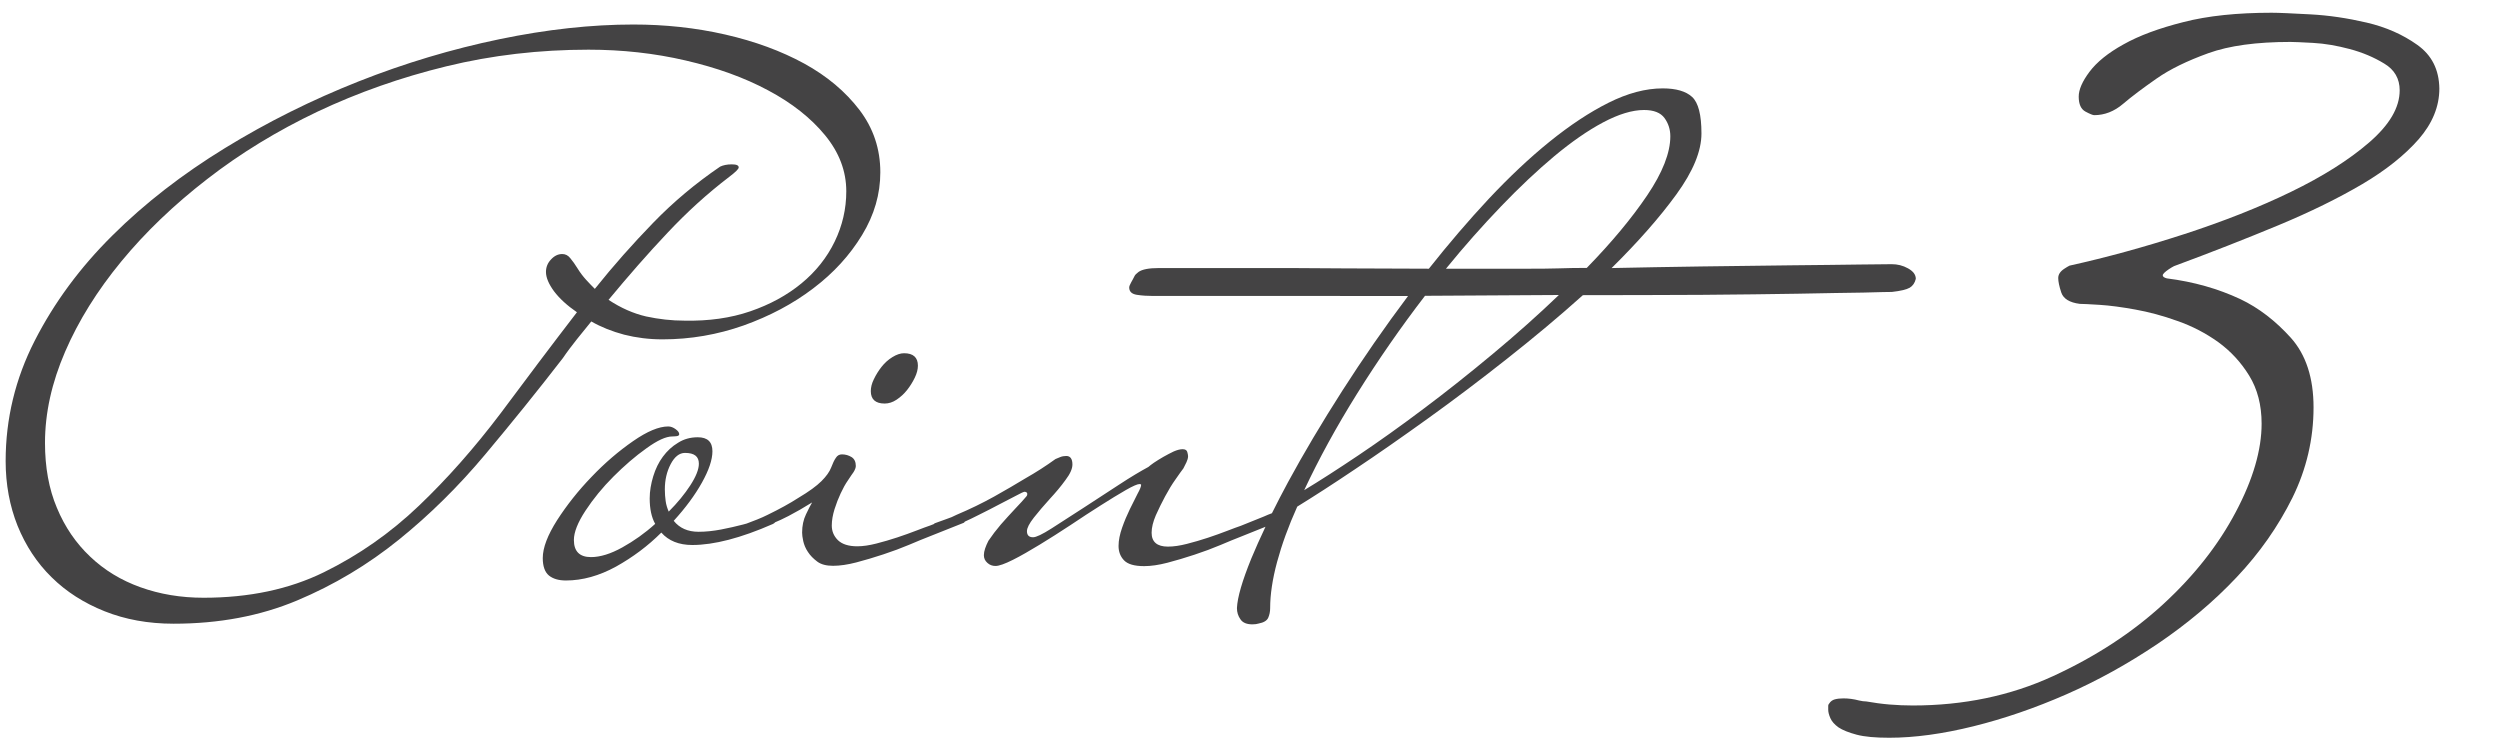
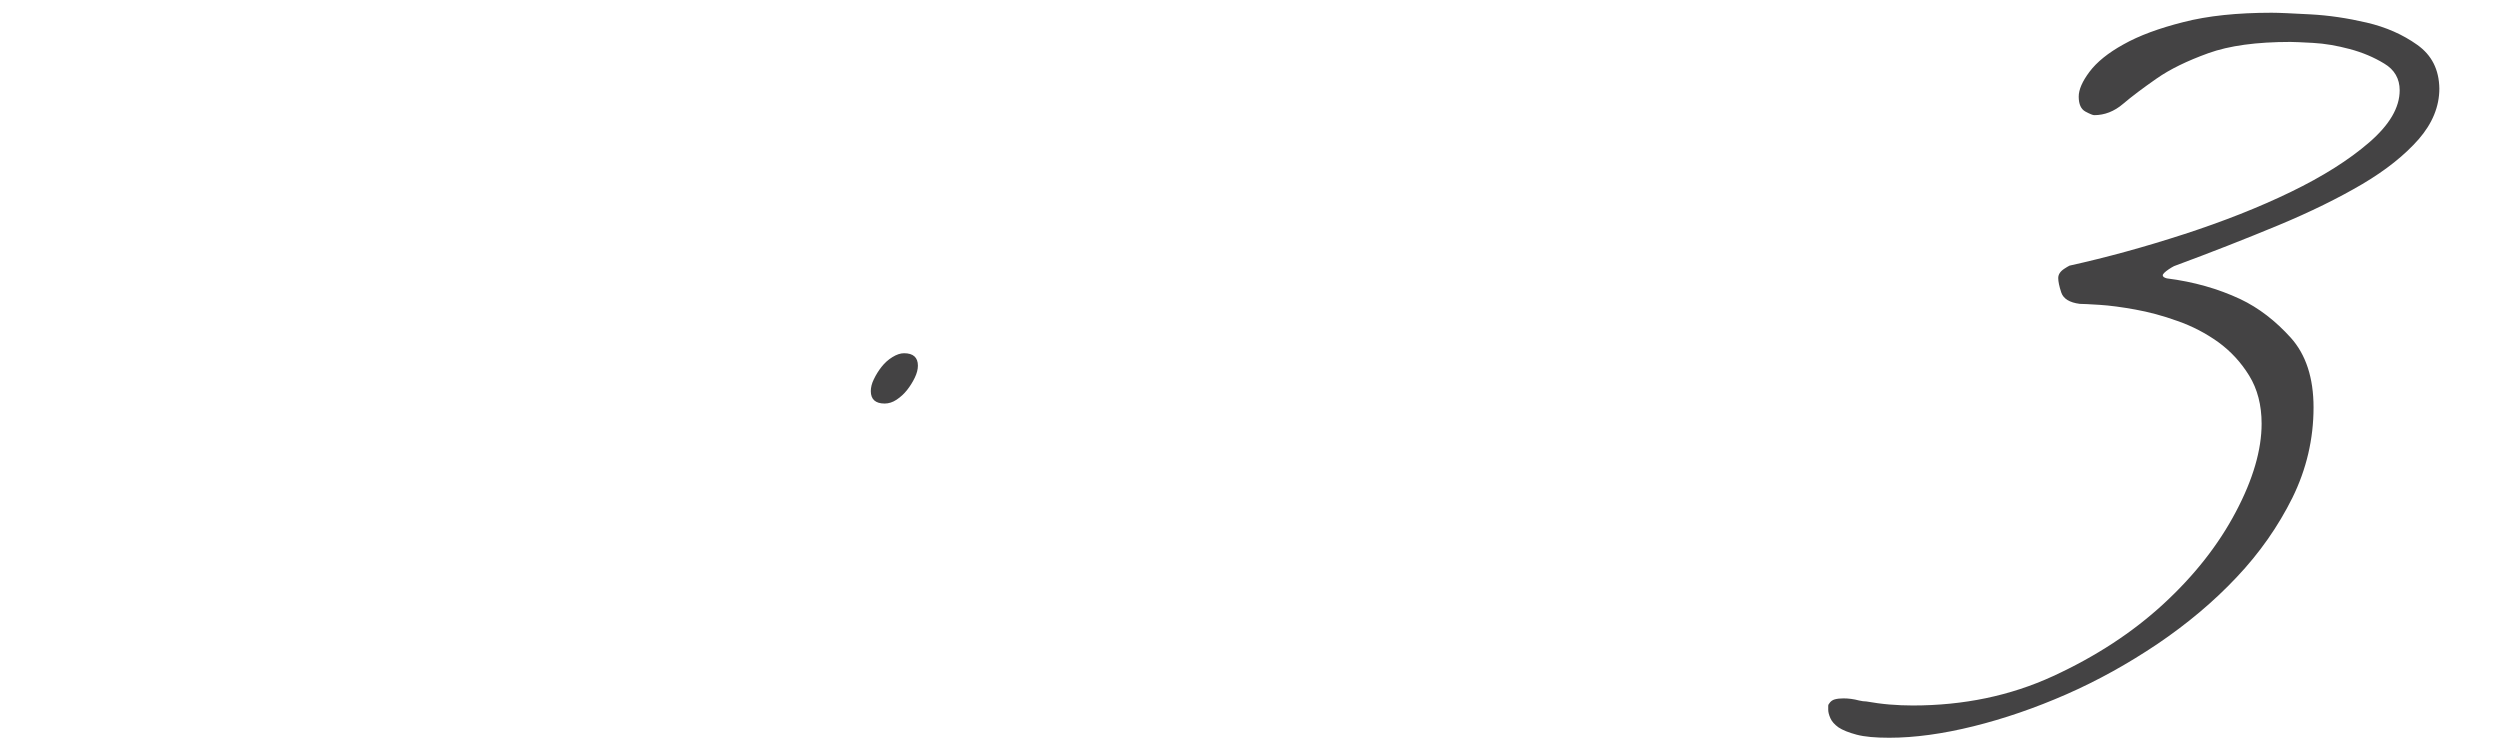
<svg xmlns="http://www.w3.org/2000/svg" version="1.1" id="レイヤー_1" x="0px" y="0px" viewBox="0 0 155 46" style="enable-background:new 0 0 155 46;" xml:space="preserve">
  <style type="text/css">
	.st0{display:none;}
	.st1{display:inline;fill:#444344;}
	.st2{fill:#444344;}
</style>
  <g id="point_1" class="st0">
    <path class="st1" d="M35.77,21.03c0.3-0.38,0.6-0.75,0.89-1.1c0.61,0.35,1.29,0.62,2.04,0.82c0.75,0.19,1.54,0.29,2.38,0.29   c1.73,0,3.4-0.29,5.02-0.86c1.62-0.58,3.06-1.34,4.32-2.3c1.27-0.96,2.27-2.06,3.03-3.31s1.13-2.54,1.13-3.89   c0-1.44-0.43-2.73-1.29-3.86c-0.87-1.14-2.01-2.1-3.43-2.88c-1.43-0.78-3.06-1.38-4.9-1.8c-1.84-0.42-3.74-0.62-5.69-0.62   c-2.59,0-5.36,0.3-8.3,0.91c-2.94,0.61-5.86,1.48-8.74,2.62c-2.88,1.14-5.64,2.51-8.28,4.13c-2.64,1.62-4.97,3.42-6.98,5.42   c-2.02,2-3.62,4.18-4.82,6.53c-1.2,2.35-1.8,4.84-1.8,7.46c0,1.44,0.25,2.78,0.74,4.01c0.5,1.23,1.2,2.3,2.11,3.19   c0.91,0.9,2.01,1.6,3.29,2.11c1.28,0.51,2.7,0.77,4.27,0.77c2.82,0,5.37-0.48,7.66-1.44c2.29-0.96,4.39-2.22,6.31-3.77   c1.92-1.55,3.7-3.31,5.35-5.28c1.65-1.97,3.26-3.96,4.82-5.98C35.17,21.8,35.47,21.41,35.77,21.03z M25.98,31.35   c-1.78,1.7-3.74,3.07-5.9,4.13c-2.16,1.06-4.65,1.58-7.46,1.58c-1.41,0-2.71-0.22-3.91-0.65c-1.2-0.43-2.24-1.06-3.12-1.9   c-0.88-0.83-1.57-1.84-2.06-3.02c-0.5-1.18-0.74-2.53-0.74-4.03c0-1.86,0.42-3.74,1.25-5.66c0.83-1.92,1.99-3.78,3.48-5.59   c1.49-1.81,3.26-3.51,5.33-5.11c2.06-1.6,4.34-2.99,6.84-4.18c2.5-1.18,5.16-2.12,7.99-2.81c2.83-0.69,5.77-1.03,8.81-1.03   c2.08,0,4.09,0.22,6.02,0.67c1.94,0.45,3.64,1.06,5.11,1.85c1.47,0.78,2.65,1.71,3.53,2.78c0.88,1.07,1.32,2.23,1.32,3.48   c0,1.09-0.24,2.13-0.72,3.12c-0.48,0.99-1.17,1.86-2.06,2.59c-0.9,0.74-1.95,1.31-3.17,1.73c-1.22,0.42-2.58,0.61-4.08,0.58   c-0.8,0-1.59-0.09-2.38-0.26c-0.78-0.18-1.56-0.52-2.33-1.03c1.22-1.47,2.43-2.86,3.65-4.15c1.22-1.3,2.5-2.46,3.84-3.48   c0.38-0.29,0.58-0.48,0.58-0.58c0-0.13-0.14-0.19-0.43-0.19s-0.53,0.05-0.72,0.14c-1.5,1.02-2.89,2.18-4.15,3.48   c-1.26,1.3-2.47,2.66-3.62,4.1c-0.16-0.16-0.34-0.34-0.53-0.55c-0.19-0.21-0.37-0.44-0.53-0.7c-0.16-0.26-0.31-0.47-0.46-0.65   c-0.14-0.18-0.31-0.26-0.5-0.26c-0.26,0-0.49,0.11-0.7,0.34c-0.21,0.22-0.31,0.48-0.31,0.77c0,0.35,0.17,0.75,0.5,1.2   c0.34,0.45,0.81,0.88,1.42,1.3c-1.6,2.08-3.18,4.18-4.75,6.29C29.43,27.75,27.76,29.65,25.98,31.35z" />
    <path class="st1" d="M53.99,24.25c0,0.51,0.29,0.77,0.86,0.77c0.25,0,0.5-0.08,0.74-0.24c0.24-0.16,0.46-0.36,0.65-0.6   s0.35-0.5,0.48-0.77c0.13-0.27,0.19-0.52,0.19-0.74c0-0.51-0.29-0.77-0.86-0.77c-0.22,0-0.46,0.08-0.72,0.24   c-0.26,0.16-0.48,0.36-0.67,0.6s-0.35,0.5-0.48,0.77C54.05,23.77,53.99,24.02,53.99,24.25z" />
    <path class="st1" d="M118.41,17.84c0.19-0.11,0.32-0.3,0.38-0.55c0-0.26-0.16-0.47-0.48-0.65c-0.32-0.18-0.66-0.26-1.01-0.26   c-0.13,0-0.78,0.01-1.94,0.02c-1.17,0.02-2.61,0.03-4.32,0.05c-1.71,0.02-3.55,0.04-5.52,0.07c-1.97,0.03-3.83,0.06-5.59,0.1   c1.63-1.61,2.97-3.13,4.01-4.56s1.56-2.69,1.56-3.78c0-1.16-0.19-1.91-0.58-2.27c-0.38-0.35-0.99-0.53-1.82-0.53   c-1.06,0-2.18,0.3-3.36,0.89c-1.18,0.59-2.4,1.4-3.65,2.41c-1.25,1.01-2.5,2.19-3.77,3.54c-1.26,1.35-2.5,2.8-3.72,4.34   c-1.6,0-3.36-0.01-5.28-0.02c-1.92-0.02-3.74-0.02-5.47-0.02h-6c-0.61,0-1.02,0.08-1.25,0.24c-0.13,0.1-0.21,0.18-0.24,0.24   c-0.06,0.13-0.14,0.26-0.22,0.41c-0.08,0.14-0.12,0.25-0.12,0.31c0,0.26,0.16,0.41,0.48,0.46c0.32,0.05,0.66,0.07,1.01,0.07H87.3   c-1.44,1.92-2.8,3.88-4.08,5.88c-1.28,2-2.4,3.89-3.36,5.66c-0.37,0.68-0.69,1.31-1,1.93c-0.16,0.06-0.32,0.12-0.49,0.2   c-0.32,0.13-0.8,0.32-1.44,0.58c-0.19,0.06-0.47,0.17-0.84,0.31s-0.77,0.29-1.2,0.43c-0.43,0.14-0.86,0.27-1.3,0.38   c-0.43,0.11-0.82,0.17-1.18,0.17c-0.67,0-1.01-0.29-1.01-0.86c0-0.32,0.09-0.68,0.26-1.08c0.18-0.4,0.37-0.79,0.58-1.18   s0.42-0.74,0.65-1.06c0.22-0.32,0.38-0.54,0.48-0.67c0.06-0.13,0.13-0.26,0.19-0.38c0.06-0.13,0.1-0.26,0.1-0.38   c0-0.06-0.02-0.15-0.05-0.26c-0.03-0.11-0.13-0.17-0.29-0.17s-0.34,0.05-0.55,0.14c-0.21,0.1-0.42,0.21-0.65,0.34   c-0.22,0.13-0.42,0.25-0.58,0.36c-0.16,0.11-0.27,0.2-0.34,0.26c-0.48,0.26-1.09,0.62-1.82,1.1c-0.74,0.48-1.47,0.96-2.21,1.44   c-0.74,0.48-1.39,0.9-1.97,1.27c-0.58,0.37-0.96,0.55-1.15,0.55c-0.26,0-0.38-0.13-0.38-0.38c0-0.19,0.14-0.47,0.43-0.84   c0.29-0.37,0.62-0.75,0.98-1.15c0.37-0.4,0.7-0.79,0.98-1.18c0.29-0.38,0.43-0.7,0.43-0.96c0-0.35-0.13-0.53-0.38-0.53   c-0.13,0-0.26,0.02-0.38,0.07c-0.13,0.05-0.22,0.09-0.29,0.12c-0.58,0.42-1.2,0.82-1.87,1.2c-0.58,0.35-1.22,0.73-1.94,1.13   c-0.72,0.4-1.5,0.78-2.33,1.13c-0.19,0.1-0.4,0.19-0.62,0.26c-0.22,0.08-0.46,0.17-0.72,0.26c-0.03,0.01-0.04,0.03-0.06,0.05   c-0.08,0.03-0.15,0.06-0.23,0.09c-0.19,0.06-0.47,0.17-0.84,0.31s-0.77,0.29-1.2,0.43c-0.43,0.14-0.86,0.27-1.3,0.38   c-0.43,0.11-0.83,0.17-1.18,0.17c-0.54,0-0.94-0.13-1.2-0.38c-0.26-0.26-0.38-0.56-0.38-0.91c0-0.32,0.06-0.65,0.17-1.01   c0.11-0.35,0.24-0.68,0.38-0.98c0.14-0.3,0.29-0.58,0.46-0.82c0.16-0.24,0.27-0.41,0.34-0.5c0.1-0.16,0.14-0.29,0.14-0.38   c0-0.26-0.09-0.44-0.26-0.55c-0.18-0.11-0.38-0.17-0.6-0.17c-0.16,0-0.29,0.07-0.38,0.22c-0.1,0.14-0.19,0.34-0.29,0.6   c-0.1,0.26-0.3,0.54-0.6,0.84c-0.3,0.3-0.78,0.65-1.42,1.03c-0.54,0.35-1.18,0.7-1.92,1.06c-0.19,0.1-0.41,0.19-0.65,0.29   c-0.21,0.08-0.43,0.17-0.65,0.25c-0.07,0.02-0.14,0.04-0.22,0.06c-0.43,0.11-0.89,0.22-1.37,0.31s-0.94,0.14-1.39,0.14   c-0.67,0-1.18-0.23-1.54-0.68c0.74-0.81,1.32-1.6,1.75-2.37c0.43-0.77,0.65-1.42,0.65-1.94c0-0.58-0.3-0.87-0.91-0.87   c-0.45,0-0.86,0.11-1.22,0.34c-0.37,0.22-0.68,0.51-0.94,0.86c-0.26,0.35-0.46,0.76-0.6,1.22s-0.22,0.92-0.22,1.37   c0,0.64,0.11,1.17,0.34,1.58c-0.64,0.58-1.32,1.06-2.04,1.46c-0.72,0.4-1.37,0.6-1.94,0.6c-0.7,0-1.06-0.35-1.06-1.06   c0-0.48,0.24-1.09,0.72-1.82c0.48-0.73,1.06-1.44,1.73-2.11c0.67-0.67,1.35-1.26,2.04-1.75c0.69-0.5,1.22-0.74,1.61-0.74   c0.1,0,0.19-0.01,0.29-0.02c0.1-0.02,0.14-0.06,0.14-0.12c0-0.1-0.07-0.2-0.22-0.31s-0.3-0.17-0.46-0.17c-0.58,0-1.3,0.3-2.18,0.91   c-0.88,0.61-1.74,1.34-2.57,2.21c-0.83,0.86-1.54,1.76-2.14,2.69c-0.59,0.93-0.89,1.71-0.89,2.35c0,0.51,0.13,0.87,0.38,1.08   c0.26,0.21,0.61,0.31,1.06,0.31c1.02,0,2.06-0.29,3.1-0.86c1.04-0.58,1.98-1.28,2.81-2.11c0.45,0.51,1.09,0.77,1.92,0.77   c1.34,0,3.01-0.43,4.99-1.3c0.06-0.03,0.11-0.06,0.14-0.1c0,0,0-0.01,0.01-0.01c0.2-0.08,0.46-0.2,0.83-0.39   c0.46-0.24,0.95-0.52,1.46-0.84c-0.1,0.16-0.22,0.41-0.38,0.74s-0.24,0.71-0.24,1.13c0,0.13,0.02,0.3,0.07,0.53   c0.05,0.22,0.14,0.45,0.29,0.67c0.14,0.22,0.34,0.42,0.58,0.6s0.57,0.26,0.98,0.26c0.42,0,0.9-0.07,1.44-0.21   c0.54-0.14,1.1-0.31,1.68-0.5c0.58-0.19,1.11-0.39,1.61-0.6s0.9-0.38,1.22-0.5l2.16-0.86c0.03-0.02,0.04-0.05,0.06-0.07   c0.24-0.11,0.52-0.24,0.85-0.41c0.45-0.22,0.87-0.44,1.27-0.65c0.4-0.21,0.75-0.39,1.06-0.55c0.3-0.16,0.47-0.24,0.5-0.24   c0.13,0,0.19,0.05,0.19,0.14c0,0.06-0.02,0.11-0.05,0.14c-0.16,0.19-0.39,0.45-0.7,0.77c-0.3,0.32-0.6,0.65-0.89,0.98   c-0.29,0.34-0.54,0.67-0.77,1.01C61.11,33.87,61,34.17,61,34.42c0,0.19,0.07,0.35,0.22,0.48c0.14,0.13,0.31,0.19,0.5,0.19   c0.22,0,0.58-0.13,1.08-0.38c0.5-0.25,1.05-0.57,1.66-0.94c0.61-0.37,1.25-0.78,1.92-1.22c0.67-0.45,1.3-0.86,1.87-1.22   c0.58-0.37,1.09-0.68,1.54-0.94c0.45-0.26,0.74-0.38,0.86-0.38c0.06,0,0.1,0.02,0.1,0.05c0,0.1-0.07,0.28-0.22,0.55   c-0.14,0.27-0.3,0.59-0.48,0.96c-0.18,0.37-0.34,0.75-0.48,1.15c-0.14,0.4-0.22,0.78-0.22,1.13c0,0.35,0.11,0.65,0.34,0.89   s0.64,0.36,1.25,0.36c0.42,0,0.9-0.07,1.44-0.21c0.54-0.14,1.1-0.31,1.68-0.5s1.11-0.39,1.61-0.6c0.5-0.21,0.9-0.38,1.22-0.5   l1.57-0.63c-0.33,0.7-0.63,1.36-0.88,1.97c-0.56,1.38-0.86,2.4-0.89,3.07c0,0.26,0.07,0.49,0.22,0.7c0.14,0.21,0.39,0.31,0.74,0.31   c0.16,0,0.29-0.02,0.38-0.05c0.32-0.06,0.52-0.18,0.6-0.36c0.08-0.18,0.12-0.38,0.12-0.6c0-0.83,0.14-1.78,0.43-2.86   c0.29-1.07,0.7-2.21,1.25-3.43c0.99-0.61,2.19-1.38,3.6-2.33c1.41-0.94,2.91-1.99,4.51-3.14c1.6-1.15,3.23-2.38,4.9-3.7   c1.66-1.31,3.23-2.62,4.7-3.94c2.66,0,5.12-0.01,7.39-0.02c2.27-0.02,4.25-0.04,5.93-0.07c1.68-0.03,3.03-0.06,4.06-0.07   c1.02-0.02,1.62-0.02,1.78-0.02C117.84,18.04,118.21,17.95,118.41,17.84z M41.27,31.06c-0.03-0.22-0.05-0.46-0.05-0.72   c0-0.58,0.12-1.1,0.36-1.56c0.24-0.46,0.54-0.7,0.89-0.7c0.58,0,0.86,0.22,0.86,0.67c0,0.35-0.18,0.8-0.53,1.34   c-0.35,0.54-0.8,1.09-1.34,1.63C41.37,31.51,41.3,31.29,41.27,31.06z M92.58,21.92c-1.44,1.2-2.87,2.34-4.3,3.41   c-1.42,1.07-2.78,2.04-4.06,2.9c-1.28,0.86-2.4,1.58-3.36,2.16c0.9-1.92,1.99-3.92,3.29-6s2.7-4.1,4.2-6.05l8.3-0.05   C95.38,19.51,94.02,20.72,92.58,21.92z M96.59,16.64c-0.59,0.02-1.22,0.02-1.9,0.02c-0.67,0-1.41,0-2.21,0c-0.8,0-1.75,0-2.83,0   c1.12-1.38,2.26-2.66,3.41-3.86c1.15-1.2,2.26-2.24,3.31-3.12c1.06-0.88,2.06-1.58,3.02-2.09c0.96-0.51,1.81-0.77,2.54-0.77   c0.61,0,1.03,0.17,1.27,0.5s0.36,0.71,0.36,1.13c0,1.02-0.48,2.25-1.44,3.67c-0.96,1.42-2.21,2.92-3.74,4.49   C97.78,16.61,97.18,16.62,96.59,16.64z" />
-     <path class="st1" d="M147.99,0.38c-0.19-0.06-0.42-0.1-0.67-0.1c-0.34,0-0.75,0.06-1.22,0.19c-0.47,0.13-0.9,0.3-1.28,0.51   l-1.41,0.7c-2.56,1.58-4.84,2.82-6.85,3.71c-2.01,0.9-3.72,1.56-5.15,1.98c-1.43,0.43-2.55,0.68-3.36,0.77   c-0.81,0.09-1.28,0.13-1.41,0.13c-0.77,0-1.28,0.06-1.54,0.19c-0.17,0.09-0.3,0.17-0.38,0.26c-0.04,0.04-0.09,0.11-0.13,0.19   c-0.09,0.17-0.13,0.34-0.13,0.51c0,0.3,0.19,0.57,0.58,0.8c0.38,0.23,0.85,0.35,1.41,0.35c0.68,0,1.86-0.23,3.52-0.7   c1.66-0.47,4.01-1.49,7.04-3.07c1.07-0.68,2.03-1.26,2.88-1.73c0.72-0.43,1.45-0.81,2.18-1.15c0.72-0.34,1.19-0.51,1.41-0.51   c0.08,0,0.13,0.02,0.13,0.06h0.06v0.13c0,0.3-0.84,1.41-2.53,3.33c-1.69,1.92-3.81,4.74-6.37,8.45c-2.86,3.5-5.48,6.87-7.87,10.11   c-1.02,1.37-2.05,2.77-3.07,4.22c-1.02,1.45-1.98,2.86-2.88,4.22c-0.9,1.37-1.67,2.65-2.34,3.84c-0.66,1.2-1.16,2.24-1.5,3.14   c0,0.08-0.02,0.21-0.06,0.38c-0.09,0.34-0.13,0.66-0.13,0.96c0,0.34,0.06,0.65,0.19,0.93s0.38,0.42,0.77,0.42   c0.08,0,0.23-0.03,0.45-0.1c0.21-0.06,0.47-0.21,0.77-0.45c0.3-0.24,0.62-0.6,0.96-1.09c0.34-0.49,0.7-1.18,1.09-2.08   c0.77-1.75,1.75-3.67,2.94-5.76c1.02-1.79,2.33-3.88,3.9-6.27c1.58-2.39,3.48-4.97,5.7-7.74c1.54-1.96,3.05-3.88,4.54-5.76   c1.28-1.62,2.64-3.32,4.1-5.09c1.45-1.77,2.73-3.32,3.84-4.64c0.85-1.07,1.42-1.88,1.7-2.43c0.28-0.55,0.42-0.96,0.42-1.22   C148.27,0.64,148.18,0.44,147.99,0.38z" />
  </g>
  <g id="point_2" class="st0">
    <path class="st1" d="M35.77,21.03c0.3-0.38,0.6-0.75,0.89-1.1c0.61,0.35,1.29,0.62,2.04,0.82c0.75,0.19,1.54,0.29,2.38,0.29   c1.73,0,3.4-0.29,5.02-0.86c1.62-0.58,3.06-1.34,4.32-2.3c1.27-0.96,2.27-2.06,3.03-3.31s1.13-2.54,1.13-3.89   c0-1.44-0.43-2.73-1.29-3.86c-0.87-1.14-2.01-2.1-3.43-2.88c-1.43-0.78-3.06-1.38-4.9-1.8c-1.84-0.42-3.74-0.62-5.69-0.62   c-2.59,0-5.36,0.3-8.3,0.91c-2.94,0.61-5.86,1.48-8.74,2.62c-2.88,1.14-5.64,2.51-8.28,4.13c-2.64,1.62-4.97,3.42-6.98,5.42   c-2.02,2-3.62,4.18-4.82,6.53c-1.2,2.35-1.8,4.84-1.8,7.46c0,1.44,0.25,2.78,0.74,4.01c0.5,1.23,1.2,2.3,2.11,3.19   c0.91,0.9,2.01,1.6,3.29,2.11c1.28,0.51,2.7,0.77,4.27,0.77c2.82,0,5.37-0.48,7.66-1.44c2.29-0.96,4.39-2.22,6.31-3.77   c1.92-1.55,3.7-3.31,5.35-5.28c1.65-1.97,3.26-3.96,4.82-5.98C35.17,21.8,35.47,21.41,35.77,21.03z M25.98,31.35   c-1.78,1.7-3.74,3.07-5.9,4.13c-2.16,1.06-4.65,1.58-7.46,1.58c-1.41,0-2.71-0.22-3.91-0.65c-1.2-0.43-2.24-1.06-3.12-1.9   c-0.88-0.83-1.57-1.84-2.06-3.02c-0.5-1.18-0.74-2.53-0.74-4.03c0-1.86,0.42-3.74,1.25-5.66c0.83-1.92,1.99-3.78,3.48-5.59   c1.49-1.81,3.26-3.51,5.33-5.11c2.06-1.6,4.34-2.99,6.84-4.18c2.5-1.18,5.16-2.12,7.99-2.81c2.83-0.69,5.77-1.03,8.81-1.03   c2.08,0,4.09,0.22,6.02,0.67c1.94,0.45,3.64,1.06,5.11,1.85c1.47,0.78,2.65,1.71,3.53,2.78c0.88,1.07,1.32,2.23,1.32,3.48   c0,1.09-0.24,2.13-0.72,3.12c-0.48,0.99-1.17,1.86-2.06,2.59c-0.9,0.74-1.95,1.31-3.17,1.73c-1.22,0.42-2.58,0.61-4.08,0.58   c-0.8,0-1.59-0.09-2.38-0.26c-0.78-0.18-1.56-0.52-2.33-1.03c1.22-1.47,2.43-2.86,3.65-4.15c1.22-1.3,2.5-2.46,3.84-3.48   c0.38-0.29,0.58-0.48,0.58-0.58c0-0.13-0.14-0.19-0.43-0.19s-0.53,0.05-0.72,0.14c-1.5,1.02-2.89,2.18-4.15,3.48   c-1.26,1.3-2.47,2.66-3.62,4.1c-0.16-0.16-0.34-0.34-0.53-0.55c-0.19-0.21-0.37-0.44-0.53-0.7c-0.16-0.26-0.31-0.47-0.46-0.65   c-0.14-0.18-0.31-0.26-0.5-0.26c-0.26,0-0.49,0.11-0.7,0.34c-0.21,0.22-0.31,0.48-0.31,0.77c0,0.35,0.17,0.75,0.5,1.2   c0.34,0.45,0.81,0.88,1.42,1.3c-1.6,2.08-3.18,4.18-4.75,6.29C29.43,27.75,27.76,29.65,25.98,31.35z" />
-     <path class="st1" d="M53.99,24.25c0,0.51,0.29,0.77,0.86,0.77c0.25,0,0.5-0.08,0.74-0.24c0.24-0.16,0.46-0.36,0.65-0.6   s0.35-0.5,0.48-0.77c0.13-0.27,0.19-0.52,0.19-0.74c0-0.51-0.29-0.77-0.86-0.77c-0.22,0-0.46,0.08-0.72,0.24   c-0.26,0.16-0.48,0.36-0.67,0.6s-0.35,0.5-0.48,0.77C54.05,23.77,53.99,24.02,53.99,24.25z" />
-     <path class="st1" d="M118.41,17.84c0.19-0.11,0.32-0.3,0.38-0.55c0-0.26-0.16-0.47-0.48-0.65c-0.32-0.18-0.66-0.26-1.01-0.26   c-0.13,0-0.78,0.01-1.94,0.02c-1.17,0.02-2.61,0.03-4.32,0.05c-1.71,0.02-3.55,0.04-5.52,0.07c-1.97,0.03-3.83,0.06-5.59,0.1   c1.63-1.61,2.97-3.13,4.01-4.56s1.56-2.69,1.56-3.78c0-1.16-0.19-1.91-0.58-2.27c-0.38-0.35-0.99-0.53-1.82-0.53   c-1.06,0-2.18,0.3-3.36,0.89c-1.18,0.59-2.4,1.4-3.65,2.41c-1.25,1.01-2.5,2.19-3.77,3.54c-1.26,1.35-2.5,2.8-3.72,4.34   c-1.6,0-3.36-0.01-5.28-0.02c-1.92-0.02-3.74-0.02-5.47-0.02h-6c-0.61,0-1.02,0.08-1.25,0.24c-0.13,0.1-0.21,0.18-0.24,0.24   c-0.06,0.13-0.14,0.26-0.22,0.41c-0.08,0.14-0.12,0.25-0.12,0.31c0,0.26,0.16,0.41,0.48,0.46c0.32,0.05,0.66,0.07,1.01,0.07H87.3   c-1.44,1.92-2.8,3.88-4.08,5.88c-1.28,2-2.4,3.89-3.36,5.66c-0.37,0.68-0.69,1.31-1,1.93c-0.16,0.06-0.32,0.12-0.49,0.2   c-0.32,0.13-0.8,0.32-1.44,0.58c-0.19,0.06-0.47,0.17-0.84,0.31s-0.77,0.29-1.2,0.43c-0.43,0.14-0.86,0.27-1.3,0.38   c-0.43,0.11-0.82,0.17-1.18,0.17c-0.67,0-1.01-0.29-1.01-0.86c0-0.32,0.09-0.68,0.26-1.08c0.18-0.4,0.37-0.79,0.58-1.18   s0.42-0.74,0.65-1.06c0.22-0.32,0.38-0.54,0.48-0.67c0.06-0.13,0.13-0.26,0.19-0.38c0.06-0.13,0.1-0.26,0.1-0.38   c0-0.06-0.02-0.15-0.05-0.26c-0.03-0.11-0.13-0.17-0.29-0.17s-0.34,0.05-0.55,0.14c-0.21,0.1-0.42,0.21-0.65,0.34   c-0.22,0.13-0.42,0.25-0.58,0.36c-0.16,0.11-0.27,0.2-0.34,0.26c-0.48,0.26-1.09,0.62-1.82,1.1c-0.74,0.48-1.47,0.96-2.21,1.44   c-0.74,0.48-1.39,0.9-1.97,1.27c-0.58,0.37-0.96,0.55-1.15,0.55c-0.26,0-0.38-0.13-0.38-0.38c0-0.19,0.14-0.47,0.43-0.84   c0.29-0.37,0.62-0.75,0.98-1.15c0.37-0.4,0.7-0.79,0.98-1.18c0.29-0.38,0.43-0.7,0.43-0.96c0-0.35-0.13-0.53-0.38-0.53   c-0.13,0-0.26,0.02-0.38,0.07c-0.13,0.05-0.22,0.09-0.29,0.12c-0.58,0.42-1.2,0.82-1.87,1.2c-0.58,0.35-1.22,0.73-1.94,1.13   c-0.72,0.4-1.5,0.78-2.33,1.13c-0.19,0.1-0.4,0.19-0.62,0.26c-0.22,0.08-0.46,0.17-0.72,0.26c-0.03,0.01-0.04,0.03-0.06,0.05   c-0.08,0.03-0.15,0.06-0.23,0.09c-0.19,0.06-0.47,0.17-0.84,0.31s-0.77,0.29-1.2,0.43c-0.43,0.14-0.86,0.27-1.3,0.38   c-0.43,0.11-0.83,0.17-1.18,0.17c-0.54,0-0.94-0.13-1.2-0.38c-0.26-0.26-0.38-0.56-0.38-0.91c0-0.32,0.06-0.65,0.17-1.01   c0.11-0.35,0.24-0.68,0.38-0.98c0.14-0.3,0.29-0.58,0.46-0.82c0.16-0.24,0.27-0.41,0.34-0.5c0.1-0.16,0.14-0.29,0.14-0.38   c0-0.26-0.09-0.44-0.26-0.55c-0.18-0.11-0.38-0.17-0.6-0.17c-0.16,0-0.29,0.07-0.38,0.22c-0.1,0.14-0.19,0.34-0.29,0.6   c-0.1,0.26-0.3,0.54-0.6,0.84c-0.3,0.3-0.78,0.65-1.42,1.03c-0.54,0.35-1.18,0.7-1.92,1.06c-0.19,0.1-0.41,0.19-0.65,0.29   c-0.21,0.08-0.43,0.17-0.65,0.25c-0.07,0.02-0.14,0.04-0.22,0.06c-0.43,0.11-0.89,0.22-1.37,0.31s-0.94,0.14-1.39,0.14   c-0.67,0-1.18-0.23-1.54-0.68c0.74-0.81,1.32-1.6,1.75-2.37c0.43-0.77,0.65-1.42,0.65-1.94c0-0.58-0.3-0.87-0.91-0.87   c-0.45,0-0.86,0.11-1.22,0.34c-0.37,0.22-0.68,0.51-0.94,0.86c-0.26,0.35-0.46,0.76-0.6,1.22s-0.22,0.92-0.22,1.37   c0,0.64,0.11,1.17,0.34,1.58c-0.64,0.58-1.32,1.06-2.04,1.46c-0.72,0.4-1.37,0.6-1.94,0.6c-0.7,0-1.06-0.35-1.06-1.06   c0-0.48,0.24-1.09,0.72-1.82c0.48-0.73,1.06-1.44,1.73-2.11c0.67-0.67,1.35-1.26,2.04-1.75c0.69-0.5,1.22-0.74,1.61-0.74   c0.1,0,0.19-0.01,0.29-0.02c0.1-0.02,0.14-0.06,0.14-0.12c0-0.1-0.07-0.2-0.22-0.31s-0.3-0.17-0.46-0.17c-0.58,0-1.3,0.3-2.18,0.91   c-0.88,0.61-1.74,1.34-2.57,2.21c-0.83,0.86-1.54,1.76-2.14,2.69c-0.59,0.93-0.89,1.71-0.89,2.35c0,0.51,0.13,0.87,0.38,1.08   c0.26,0.21,0.61,0.31,1.06,0.31c1.02,0,2.06-0.29,3.1-0.86c1.04-0.58,1.98-1.28,2.81-2.11c0.45,0.51,1.09,0.77,1.92,0.77   c1.34,0,3.01-0.43,4.99-1.3c0.06-0.03,0.11-0.06,0.14-0.1c0,0,0-0.01,0.01-0.01c0.2-0.08,0.46-0.2,0.83-0.39   c0.46-0.24,0.95-0.52,1.46-0.84c-0.1,0.16-0.22,0.41-0.38,0.74s-0.24,0.71-0.24,1.13c0,0.13,0.02,0.3,0.07,0.53   c0.05,0.22,0.14,0.45,0.29,0.67c0.14,0.22,0.34,0.42,0.58,0.6s0.57,0.26,0.98,0.26c0.42,0,0.9-0.07,1.44-0.21   c0.54-0.14,1.1-0.31,1.68-0.5c0.58-0.19,1.11-0.39,1.61-0.6s0.9-0.38,1.22-0.5l2.16-0.86c0.03-0.02,0.04-0.05,0.06-0.07   c0.24-0.11,0.52-0.24,0.85-0.41c0.45-0.22,0.87-0.44,1.27-0.65c0.4-0.21,0.75-0.39,1.06-0.55c0.3-0.16,0.47-0.24,0.5-0.24   c0.13,0,0.19,0.05,0.19,0.14c0,0.06-0.02,0.11-0.05,0.14c-0.16,0.19-0.39,0.45-0.7,0.77c-0.3,0.32-0.6,0.65-0.89,0.98   c-0.29,0.34-0.54,0.67-0.77,1.01C61.11,33.87,61,34.17,61,34.42c0,0.19,0.07,0.35,0.22,0.48c0.14,0.13,0.31,0.19,0.5,0.19   c0.22,0,0.58-0.13,1.08-0.38c0.5-0.25,1.05-0.57,1.66-0.94c0.61-0.37,1.25-0.78,1.92-1.22c0.67-0.45,1.3-0.86,1.87-1.22   c0.58-0.37,1.09-0.68,1.54-0.94c0.45-0.26,0.74-0.38,0.86-0.38c0.06,0,0.1,0.02,0.1,0.05c0,0.1-0.07,0.28-0.22,0.55   c-0.14,0.27-0.3,0.59-0.48,0.96c-0.18,0.37-0.34,0.75-0.48,1.15c-0.14,0.4-0.22,0.78-0.22,1.13c0,0.35,0.11,0.65,0.34,0.89   s0.64,0.36,1.25,0.36c0.42,0,0.9-0.07,1.44-0.21c0.54-0.14,1.1-0.31,1.68-0.5s1.11-0.39,1.61-0.6c0.5-0.21,0.9-0.38,1.22-0.5   l1.57-0.63c-0.33,0.7-0.63,1.36-0.88,1.97c-0.56,1.38-0.86,2.4-0.89,3.07c0,0.26,0.07,0.49,0.22,0.7c0.14,0.21,0.39,0.31,0.74,0.31   c0.16,0,0.29-0.02,0.38-0.05c0.32-0.06,0.52-0.18,0.6-0.36c0.08-0.18,0.12-0.38,0.12-0.6c0-0.83,0.14-1.78,0.43-2.86   c0.29-1.07,0.7-2.21,1.25-3.43c0.99-0.61,2.19-1.38,3.6-2.33c1.41-0.94,2.91-1.99,4.51-3.14c1.6-1.15,3.23-2.38,4.9-3.7   c1.66-1.31,3.23-2.62,4.7-3.94c2.66,0,5.12-0.01,7.39-0.02c2.27-0.02,4.25-0.04,5.93-0.07c1.68-0.03,3.03-0.06,4.06-0.07   c1.02-0.02,1.62-0.02,1.78-0.02C117.84,18.04,118.21,17.95,118.41,17.84z M41.27,31.06c-0.03-0.22-0.05-0.46-0.05-0.72   c0-0.58,0.12-1.1,0.36-1.56c0.24-0.46,0.54-0.7,0.89-0.7c0.58,0,0.86,0.22,0.86,0.67c0,0.35-0.18,0.8-0.53,1.34   c-0.35,0.54-0.8,1.09-1.34,1.63C41.37,31.51,41.3,31.29,41.27,31.06z M92.58,21.92c-1.44,1.2-2.87,2.34-4.3,3.41   c-1.42,1.07-2.78,2.04-4.06,2.9c-1.28,0.86-2.4,1.58-3.36,2.16c0.9-1.92,1.99-3.92,3.29-6s2.7-4.1,4.2-6.05l8.3-0.05   C95.38,19.51,94.02,20.72,92.58,21.92z M96.59,16.64c-0.59,0.02-1.22,0.02-1.9,0.02c-0.67,0-1.41,0-2.21,0c-0.8,0-1.75,0-2.83,0   c1.12-1.38,2.26-2.66,3.41-3.86c1.15-1.2,2.26-2.24,3.31-3.12c1.06-0.88,2.06-1.58,3.02-2.09c0.96-0.51,1.81-0.77,2.54-0.77   c0.61,0,1.03,0.17,1.27,0.5s0.36,0.71,0.36,1.13c0,1.02-0.48,2.25-1.44,3.67c-0.96,1.42-2.21,2.92-3.74,4.49   C97.78,16.61,97.18,16.62,96.59,16.64z" />
    <path class="st1" d="M154.03,3.61c-0.43-0.43-0.96-0.75-1.6-0.96c-0.64-0.21-1.31-0.35-2.02-0.42c-0.7-0.06-1.35-0.1-1.95-0.1   c-1.45,0-3.03,0.23-4.74,0.7c-1.71,0.47-3.42,1.09-5.15,1.86c-1.73,0.77-3.39,1.66-4.99,2.69c-1.6,1.02-3.02,2.09-4.26,3.2   c-1.24,1.11-2.23,2.23-2.98,3.36c-0.75,1.13-1.12,2.21-1.12,3.23c0,0.56,0.15,1,0.45,1.34c0.3,0.34,0.67,0.61,1.12,0.8   c0.45,0.19,0.94,0.31,1.47,0.35c0.53,0.04,1.03,0.06,1.5,0.06c1.41,0,2.86-0.34,4.35-1.02c1.49-0.68,2.86-1.48,4.1-2.4   c1.24-0.92,2.25-1.83,3.04-2.75c0.79-0.92,1.18-1.63,1.18-2.14c0-0.34-0.06-0.55-0.19-0.64c-0.13-0.08-0.26-0.13-0.38-0.13   c-0.64,0-1.29,0.33-1.95,0.99c-0.66,0.66-1.44,1.41-2.34,2.24c-0.9,0.83-1.97,1.6-3.23,2.3c-1.26,0.7-2.78,1.12-4.58,1.25   c-0.13,0-0.3-0.01-0.51-0.03c-0.21-0.02-0.43-0.06-0.64-0.13c-0.21-0.06-0.41-0.18-0.58-0.35c-0.17-0.17-0.26-0.41-0.26-0.7   c0-0.94,0.65-2.11,1.95-3.52c1.3-1.41,2.95-2.77,4.96-4.1c2-1.32,4.19-2.45,6.56-3.39c2.37-0.94,4.62-1.41,6.75-1.41   c0.98,0,1.83,0.17,2.56,0.51c0.73,0.34,1.09,1.07,1.09,2.18c0,1.49-1.31,3.56-3.94,6.21c-2.62,2.65-6.52,6.19-11.68,10.62   c-3.03,2.3-5.85,4.48-8.45,6.53c-1.11,0.9-2.21,1.8-3.3,2.72s-2.11,1.81-3.07,2.69c-0.96,0.88-1.8,1.69-2.53,2.43   c-0.73,0.75-1.26,1.4-1.6,1.95c-0.04,0.08-0.11,0.19-0.19,0.32c-0.13,0.21-0.19,0.47-0.19,0.77c0,0.34,0.07,0.62,0.22,0.83   c0.15,0.21,0.52,0.32,1.12,0.32c0.21,0,0.47-0.02,0.77-0.06c0.3-0.04,0.66-0.15,1.09-0.32c1.32-0.47,2.94-0.9,4.86-1.28   c1.62-0.34,3.63-0.64,6.02-0.9c2.39-0.26,5.18-0.38,8.38-0.38c1.11,0,2.15,0.11,3.14,0.32s1.86,0.32,2.62,0.32   c0.38,0,0.72-0.04,1.02-0.13c0.3-0.08,0.49-0.28,0.58-0.58c0-0.64-0.26-1.12-0.77-1.44s-1.07-0.56-1.66-0.74   c-0.73-0.17-1.56-0.28-2.5-0.32c-1.49,0-3.25,0.13-5.28,0.38c-2.03,0.26-3.98,0.55-5.86,0.9c-2.18,0.38-4.37,0.81-6.59,1.28   c-0.43,0.09-0.77,0.15-1.02,0.19c-0.26,0.04-0.47,0.06-0.64,0.06c-0.34,0-0.56-0.04-0.64-0.13c-0.04-0.04-0.06-0.09-0.06-0.13   c0-0.21,0.04-0.45,0.13-0.7c0.04-0.13,0.06-0.21,0.06-0.26c0.43-0.68,1.3-1.64,2.62-2.88c1.32-1.24,2.73-2.47,4.22-3.71   c1.71-1.45,3.58-2.99,5.63-4.61c1.88-1.66,4-3.38,6.37-5.15c2.37-1.77,4.6-3.56,6.69-5.38c2.09-1.81,3.85-3.64,5.28-5.47   c1.43-1.83,2.14-3.65,2.14-5.44C154.67,4.61,154.46,4.03,154.03,3.61z" />
  </g>
  <g id="point_3">
-     <path class="st2" d="M35.77,21.03c0.3-0.38,0.6-0.75,0.89-1.1c0.61,0.35,1.29,0.62,2.04,0.82c0.75,0.19,1.54,0.29,2.38,0.29   c1.73,0,3.4-0.29,5.02-0.86c1.62-0.58,3.06-1.34,4.32-2.3c1.27-0.96,2.27-2.06,3.03-3.31s1.13-2.54,1.13-3.89   c0-1.44-0.43-2.73-1.29-3.86c-0.87-1.14-2.01-2.1-3.43-2.88c-1.43-0.78-3.06-1.38-4.9-1.8c-1.84-0.42-3.74-0.62-5.69-0.62   c-2.59,0-5.36,0.3-8.3,0.91c-2.94,0.61-5.86,1.48-8.74,2.62c-2.88,1.14-5.64,2.51-8.28,4.13c-2.64,1.62-4.97,3.42-6.98,5.42   c-2.02,2-3.62,4.18-4.82,6.53c-1.2,2.35-1.8,4.84-1.8,7.46c0,1.44,0.25,2.78,0.74,4.01c0.5,1.23,1.2,2.3,2.11,3.19   c0.91,0.9,2.01,1.6,3.29,2.11c1.28,0.51,2.7,0.77,4.27,0.77c2.82,0,5.37-0.48,7.66-1.44c2.29-0.96,4.39-2.22,6.31-3.77   c1.92-1.55,3.7-3.31,5.35-5.28c1.65-1.97,3.26-3.96,4.82-5.98C35.17,21.8,35.47,21.41,35.77,21.03z M25.98,31.35   c-1.78,1.7-3.74,3.07-5.9,4.13c-2.16,1.06-4.65,1.58-7.46,1.58c-1.41,0-2.71-0.22-3.91-0.65c-1.2-0.43-2.24-1.06-3.12-1.9   c-0.88-0.83-1.57-1.84-2.06-3.02c-0.5-1.18-0.74-2.53-0.74-4.03c0-1.86,0.42-3.74,1.25-5.66c0.83-1.92,1.99-3.78,3.48-5.59   c1.49-1.81,3.26-3.51,5.33-5.11c2.06-1.6,4.34-2.99,6.84-4.18c2.5-1.18,5.16-2.12,7.99-2.81c2.83-0.69,5.77-1.03,8.81-1.03   c2.08,0,4.09,0.22,6.02,0.67c1.94,0.45,3.64,1.06,5.11,1.85c1.47,0.78,2.65,1.71,3.53,2.78c0.88,1.07,1.32,2.23,1.32,3.48   c0,1.09-0.24,2.13-0.72,3.12c-0.48,0.99-1.17,1.86-2.06,2.59c-0.9,0.74-1.95,1.31-3.17,1.73c-1.22,0.42-2.58,0.61-4.08,0.58   c-0.8,0-1.59-0.09-2.38-0.26c-0.78-0.18-1.56-0.52-2.33-1.03c1.22-1.47,2.43-2.86,3.65-4.15c1.22-1.3,2.5-2.46,3.84-3.48   c0.38-0.29,0.58-0.48,0.58-0.58c0-0.13-0.14-0.19-0.43-0.19s-0.53,0.05-0.72,0.14c-1.5,1.02-2.89,2.18-4.15,3.48   c-1.26,1.3-2.47,2.66-3.62,4.1c-0.16-0.16-0.34-0.34-0.53-0.55c-0.19-0.21-0.37-0.44-0.53-0.7c-0.16-0.26-0.31-0.47-0.46-0.65   c-0.14-0.18-0.31-0.26-0.5-0.26c-0.26,0-0.49,0.11-0.7,0.34c-0.21,0.22-0.31,0.48-0.31,0.77c0,0.35,0.17,0.75,0.5,1.2   c0.34,0.45,0.81,0.88,1.42,1.3c-1.6,2.08-3.18,4.18-4.75,6.29C29.43,27.75,27.76,29.65,25.98,31.35z" />
    <path class="st2" d="M53.99,24.25c0,0.51,0.29,0.77,0.86,0.77c0.25,0,0.5-0.08,0.74-0.24c0.24-0.16,0.46-0.36,0.65-0.6   s0.35-0.5,0.48-0.77c0.13-0.27,0.19-0.52,0.19-0.74c0-0.51-0.29-0.77-0.86-0.77c-0.22,0-0.46,0.08-0.72,0.24   c-0.26,0.16-0.48,0.36-0.67,0.6s-0.35,0.5-0.48,0.77C54.05,23.77,53.99,24.02,53.99,24.25z" />
-     <path class="st2" d="M117.3,18.1c0.54-0.06,0.91-0.15,1.1-0.26c0.19-0.11,0.32-0.3,0.38-0.55c0-0.26-0.16-0.47-0.48-0.65   c-0.32-0.18-0.66-0.26-1.01-0.26c-0.13,0-0.78,0.01-1.94,0.02c-1.17,0.02-2.61,0.03-4.32,0.05c-1.71,0.02-3.55,0.04-5.52,0.07   c-1.97,0.03-3.83,0.06-5.59,0.1c1.63-1.61,2.97-3.13,4.01-4.56s1.56-2.69,1.56-3.78c0-1.16-0.19-1.91-0.58-2.27   c-0.38-0.35-0.99-0.53-1.82-0.53c-1.06,0-2.18,0.3-3.36,0.89c-1.18,0.59-2.4,1.4-3.65,2.41c-1.25,1.01-2.5,2.19-3.77,3.54   c-1.26,1.35-2.5,2.8-3.72,4.34c-1.6,0-3.36-0.01-5.28-0.02c-1.92-0.02-3.74-0.02-5.47-0.02h-6c-0.61,0-1.02,0.08-1.25,0.24   c-0.13,0.1-0.21,0.18-0.24,0.24c-0.06,0.13-0.14,0.26-0.22,0.41c-0.08,0.14-0.12,0.25-0.12,0.31c0,0.26,0.16,0.41,0.48,0.46   c0.32,0.05,0.66,0.07,1.01,0.07H87.3c-1.44,1.92-2.8,3.88-4.08,5.88c-1.28,2-2.4,3.89-3.36,5.66c-0.37,0.68-0.69,1.31-1,1.93   c-0.16,0.06-0.32,0.12-0.49,0.2c-0.32,0.13-0.8,0.32-1.44,0.58c-0.19,0.06-0.47,0.17-0.84,0.31s-0.77,0.29-1.2,0.43   c-0.43,0.14-0.86,0.27-1.3,0.38c-0.43,0.11-0.82,0.17-1.18,0.17c-0.67,0-1.01-0.29-1.01-0.86c0-0.32,0.09-0.68,0.26-1.08   c0.18-0.4,0.37-0.79,0.58-1.18s0.42-0.74,0.65-1.06c0.22-0.32,0.38-0.54,0.48-0.67c0.06-0.13,0.13-0.26,0.19-0.38   c0.06-0.13,0.1-0.26,0.1-0.38c0-0.06-0.02-0.15-0.05-0.26c-0.03-0.11-0.13-0.17-0.29-0.17s-0.34,0.05-0.55,0.14   c-0.21,0.1-0.42,0.21-0.65,0.34c-0.22,0.13-0.42,0.25-0.58,0.36c-0.16,0.11-0.27,0.2-0.34,0.26c-0.48,0.26-1.09,0.62-1.82,1.1   c-0.74,0.48-1.47,0.96-2.21,1.44c-0.74,0.48-1.39,0.9-1.97,1.27c-0.58,0.37-0.96,0.55-1.15,0.55c-0.26,0-0.38-0.13-0.38-0.38   c0-0.19,0.14-0.47,0.43-0.84c0.29-0.37,0.62-0.75,0.98-1.15c0.37-0.4,0.7-0.79,0.98-1.18c0.29-0.38,0.43-0.7,0.43-0.96   c0-0.35-0.13-0.53-0.38-0.53c-0.13,0-0.26,0.02-0.38,0.07c-0.13,0.05-0.22,0.09-0.29,0.12c-0.58,0.42-1.2,0.82-1.87,1.2   c-0.58,0.35-1.22,0.73-1.94,1.13c-0.72,0.4-1.5,0.78-2.33,1.13c-0.19,0.1-0.4,0.19-0.62,0.26c-0.22,0.08-0.46,0.17-0.72,0.26   c-0.03,0.01-0.04,0.03-0.06,0.05c-0.08,0.03-0.15,0.06-0.23,0.09c-0.19,0.06-0.47,0.17-0.84,0.31s-0.77,0.29-1.2,0.43   c-0.43,0.14-0.86,0.27-1.3,0.38c-0.43,0.11-0.83,0.17-1.18,0.17c-0.54,0-0.94-0.13-1.2-0.38c-0.26-0.26-0.38-0.56-0.38-0.91   c0-0.32,0.06-0.65,0.17-1.01c0.11-0.35,0.24-0.68,0.38-0.98c0.14-0.3,0.29-0.58,0.46-0.82c0.16-0.24,0.27-0.41,0.34-0.5   c0.1-0.16,0.14-0.29,0.14-0.38c0-0.26-0.09-0.44-0.26-0.55c-0.18-0.11-0.38-0.17-0.6-0.17c-0.16,0-0.29,0.07-0.38,0.22   c-0.1,0.14-0.19,0.34-0.29,0.6c-0.1,0.26-0.3,0.54-0.6,0.84c-0.3,0.3-0.78,0.65-1.42,1.03c-0.54,0.35-1.18,0.7-1.92,1.06   c-0.19,0.1-0.41,0.19-0.65,0.29c-0.21,0.08-0.43,0.17-0.65,0.25c-0.07,0.02-0.14,0.04-0.22,0.06c-0.43,0.11-0.89,0.22-1.37,0.31   s-0.94,0.14-1.39,0.14c-0.67,0-1.18-0.23-1.54-0.68c0.74-0.81,1.32-1.6,1.75-2.37c0.43-0.77,0.65-1.42,0.65-1.94   c0-0.58-0.3-0.87-0.91-0.87c-0.45,0-0.86,0.11-1.22,0.34c-0.37,0.22-0.68,0.51-0.94,0.86c-0.26,0.35-0.46,0.76-0.6,1.22   s-0.22,0.92-0.22,1.37c0,0.64,0.11,1.17,0.34,1.58c-0.64,0.58-1.32,1.06-2.04,1.46c-0.72,0.4-1.37,0.6-1.94,0.6   c-0.7,0-1.06-0.35-1.06-1.06c0-0.48,0.24-1.09,0.72-1.82c0.48-0.73,1.06-1.44,1.73-2.11c0.67-0.67,1.35-1.26,2.04-1.75   c0.69-0.5,1.22-0.74,1.61-0.74c0.1,0,0.19-0.01,0.29-0.02c0.1-0.02,0.14-0.06,0.14-0.12c0-0.1-0.07-0.2-0.22-0.31   s-0.3-0.17-0.46-0.17c-0.58,0-1.3,0.3-2.18,0.91c-0.88,0.61-1.74,1.34-2.57,2.21c-0.83,0.86-1.54,1.76-2.14,2.69   c-0.59,0.93-0.89,1.71-0.89,2.35c0,0.51,0.13,0.87,0.38,1.08c0.26,0.21,0.61,0.31,1.06,0.31c1.02,0,2.06-0.29,3.1-0.86   c1.04-0.58,1.98-1.28,2.81-2.11c0.45,0.51,1.09,0.77,1.92,0.77c1.34,0,3.01-0.43,4.99-1.3c0.06-0.03,0.11-0.06,0.14-0.1   c0,0,0-0.01,0.01-0.01c0.2-0.08,0.46-0.2,0.83-0.39c0.46-0.24,0.95-0.52,1.46-0.84c-0.1,0.16-0.22,0.41-0.38,0.74   s-0.24,0.71-0.24,1.13c0,0.13,0.02,0.3,0.07,0.53c0.05,0.22,0.14,0.45,0.29,0.67c0.14,0.22,0.34,0.42,0.58,0.6s0.57,0.26,0.98,0.26   c0.42,0,0.9-0.07,1.44-0.21c0.54-0.14,1.1-0.31,1.68-0.5c0.58-0.19,1.11-0.39,1.61-0.6s0.9-0.38,1.22-0.5l2.16-0.86   c0.03-0.02,0.04-0.05,0.06-0.07c0.24-0.11,0.52-0.24,0.85-0.41c0.45-0.22,0.87-0.44,1.27-0.65c0.4-0.21,0.75-0.39,1.06-0.55   c0.3-0.16,0.47-0.24,0.5-0.24c0.13,0,0.19,0.05,0.19,0.14c0,0.06-0.02,0.11-0.05,0.14c-0.16,0.19-0.39,0.45-0.7,0.77   c-0.3,0.32-0.6,0.65-0.89,0.98c-0.29,0.34-0.54,0.67-0.77,1.01C61.11,33.87,61,34.17,61,34.42c0,0.19,0.07,0.35,0.22,0.48   c0.14,0.13,0.31,0.19,0.5,0.19c0.22,0,0.58-0.13,1.08-0.38c0.5-0.25,1.05-0.57,1.66-0.94c0.61-0.37,1.25-0.78,1.92-1.22   c0.67-0.45,1.3-0.86,1.87-1.22c0.58-0.37,1.09-0.68,1.54-0.94c0.45-0.26,0.74-0.38,0.86-0.38c0.06,0,0.1,0.02,0.1,0.05   c0,0.1-0.07,0.28-0.22,0.55c-0.14,0.27-0.3,0.59-0.48,0.96c-0.18,0.37-0.34,0.75-0.48,1.15c-0.14,0.4-0.22,0.78-0.22,1.13   c0,0.35,0.11,0.65,0.34,0.89s0.64,0.36,1.25,0.36c0.42,0,0.9-0.07,1.44-0.21c0.54-0.14,1.1-0.31,1.68-0.5s1.11-0.39,1.61-0.6   c0.5-0.21,0.9-0.38,1.22-0.5l1.57-0.63c-0.33,0.7-0.63,1.36-0.88,1.97c-0.56,1.38-0.86,2.4-0.89,3.07c0,0.26,0.07,0.49,0.22,0.7   c0.14,0.21,0.39,0.31,0.74,0.31c0.16,0,0.29-0.02,0.38-0.05c0.32-0.06,0.52-0.18,0.6-0.36c0.08-0.18,0.12-0.38,0.12-0.6   c0-0.83,0.14-1.78,0.43-2.86c0.29-1.07,0.7-2.21,1.25-3.43c0.99-0.61,2.19-1.38,3.6-2.33c1.41-0.94,2.91-1.99,4.51-3.14   c1.6-1.15,3.23-2.38,4.9-3.7c1.66-1.31,3.23-2.62,4.7-3.94c2.66,0,5.12-0.01,7.39-0.02c2.27-0.02,4.25-0.04,5.93-0.07   c1.68-0.03,3.03-0.06,4.06-0.07C116.55,18.11,117.14,18.1,117.3,18.1z M41.27,31.06c-0.03-0.22-0.05-0.46-0.05-0.72   c0-0.58,0.12-1.1,0.36-1.56c0.24-0.46,0.54-0.7,0.89-0.7c0.58,0,0.86,0.22,0.86,0.67c0,0.35-0.18,0.8-0.53,1.34   c-0.35,0.54-0.8,1.09-1.34,1.63C41.37,31.51,41.3,31.29,41.27,31.06z M92.58,21.92c-1.44,1.2-2.87,2.34-4.3,3.41   c-1.42,1.07-2.78,2.04-4.06,2.9c-1.28,0.86-2.4,1.58-3.36,2.16c0.9-1.92,1.99-3.92,3.29-6s2.7-4.1,4.2-6.05l8.3-0.05   C95.38,19.51,94.02,20.72,92.58,21.92z M96.59,16.64c-0.59,0.02-1.22,0.02-1.9,0.02c-0.67,0-1.41,0-2.21,0c-0.8,0-1.75,0-2.83,0   c1.12-1.38,2.26-2.66,3.41-3.86c1.15-1.2,2.26-2.24,3.31-3.12c1.06-0.88,2.06-1.58,3.02-2.09c0.96-0.51,1.81-0.77,2.54-0.77   c0.61,0,1.03,0.17,1.27,0.5s0.36,0.71,0.36,1.13c0,1.02-0.48,2.25-1.44,3.67c-0.96,1.42-2.21,2.92-3.74,4.49   C97.78,16.61,97.18,16.62,96.59,16.64z" />
    <path class="st2" d="M149.87,2.78c-0.9-0.64-1.94-1.1-3.14-1.38c-1.2-0.28-2.36-0.45-3.49-0.51s-1.93-0.1-2.4-0.1   c-2.13,0-3.96,0.19-5.47,0.58c-1.51,0.38-2.75,0.84-3.71,1.38c-0.96,0.53-1.66,1.1-2.11,1.7c-0.45,0.6-0.67,1.11-0.67,1.54   c0,0.47,0.14,0.78,0.42,0.93c0.28,0.15,0.46,0.22,0.54,0.22c0.64,0,1.24-0.23,1.79-0.7c0.55-0.47,1.25-0.99,2.08-1.57   c0.83-0.58,1.9-1.1,3.2-1.57c1.3-0.47,3-0.7,5.09-0.7c0.21,0,0.68,0.02,1.41,0.06c0.73,0.04,1.48,0.17,2.27,0.38   c0.79,0.21,1.5,0.51,2.14,0.9c0.64,0.38,0.96,0.94,0.96,1.66c0,1.07-0.63,2.14-1.89,3.23c-1.26,1.09-2.88,2.11-4.86,3.07   c-1.98,0.96-4.19,1.83-6.62,2.62c-2.43,0.79-4.8,1.44-7.1,1.95c-0.09,0.04-0.19,0.11-0.32,0.19c-0.26,0.17-0.38,0.36-0.38,0.58   c0,0.21,0.06,0.51,0.19,0.9c0.13,0.38,0.51,0.62,1.15,0.7c0.17,0,0.58,0.02,1.22,0.06c0.64,0.04,1.38,0.14,2.21,0.29   c0.83,0.15,1.71,0.38,2.62,0.71c0.92,0.32,1.76,0.76,2.53,1.31c0.77,0.56,1.41,1.25,1.92,2.08s0.77,1.82,0.77,2.98   c0,1.62-0.53,3.45-1.6,5.47c-1.07,2.03-2.56,3.93-4.48,5.7c-1.92,1.77-4.2,3.26-6.85,4.48c-2.65,1.22-5.55,1.82-8.7,1.82   c-0.47,0-0.95-0.02-1.44-0.06c-0.49-0.04-0.97-0.11-1.44-0.19c-0.13,0-0.28-0.02-0.45-0.06c-0.34-0.09-0.66-0.13-0.96-0.13   c-0.21,0-0.39,0.02-0.54,0.06c-0.15,0.04-0.27,0.13-0.35,0.26c-0.04,0.04-0.06,0.09-0.06,0.13v0.26c0,0.13,0.04,0.3,0.13,0.51   c0.09,0.21,0.26,0.4,0.51,0.58c0.26,0.17,0.63,0.32,1.12,0.45c0.49,0.13,1.16,0.19,2.02,0.19c1.58,0,3.32-0.24,5.22-0.71   c1.9-0.47,3.82-1.13,5.76-1.98s3.83-1.9,5.66-3.13c1.83-1.24,3.47-2.61,4.9-4.13c1.43-1.51,2.58-3.16,3.46-4.93   c0.87-1.77,1.31-3.64,1.31-5.6c0-1.83-0.47-3.27-1.41-4.32c-0.94-1.04-1.98-1.85-3.14-2.4c-1.37-0.64-2.88-1.07-4.54-1.28   c-0.17-0.04-0.26-0.11-0.26-0.19c0-0.08,0.13-0.21,0.38-0.38c0.13-0.08,0.23-0.15,0.32-0.19c2.3-0.85,4.46-1.7,6.46-2.53   c2-0.83,3.74-1.69,5.22-2.56c1.47-0.87,2.63-1.8,3.49-2.78c0.85-0.98,1.28-2.03,1.28-3.14C151.22,4.31,150.77,3.42,149.87,2.78z" />
  </g>
</svg>